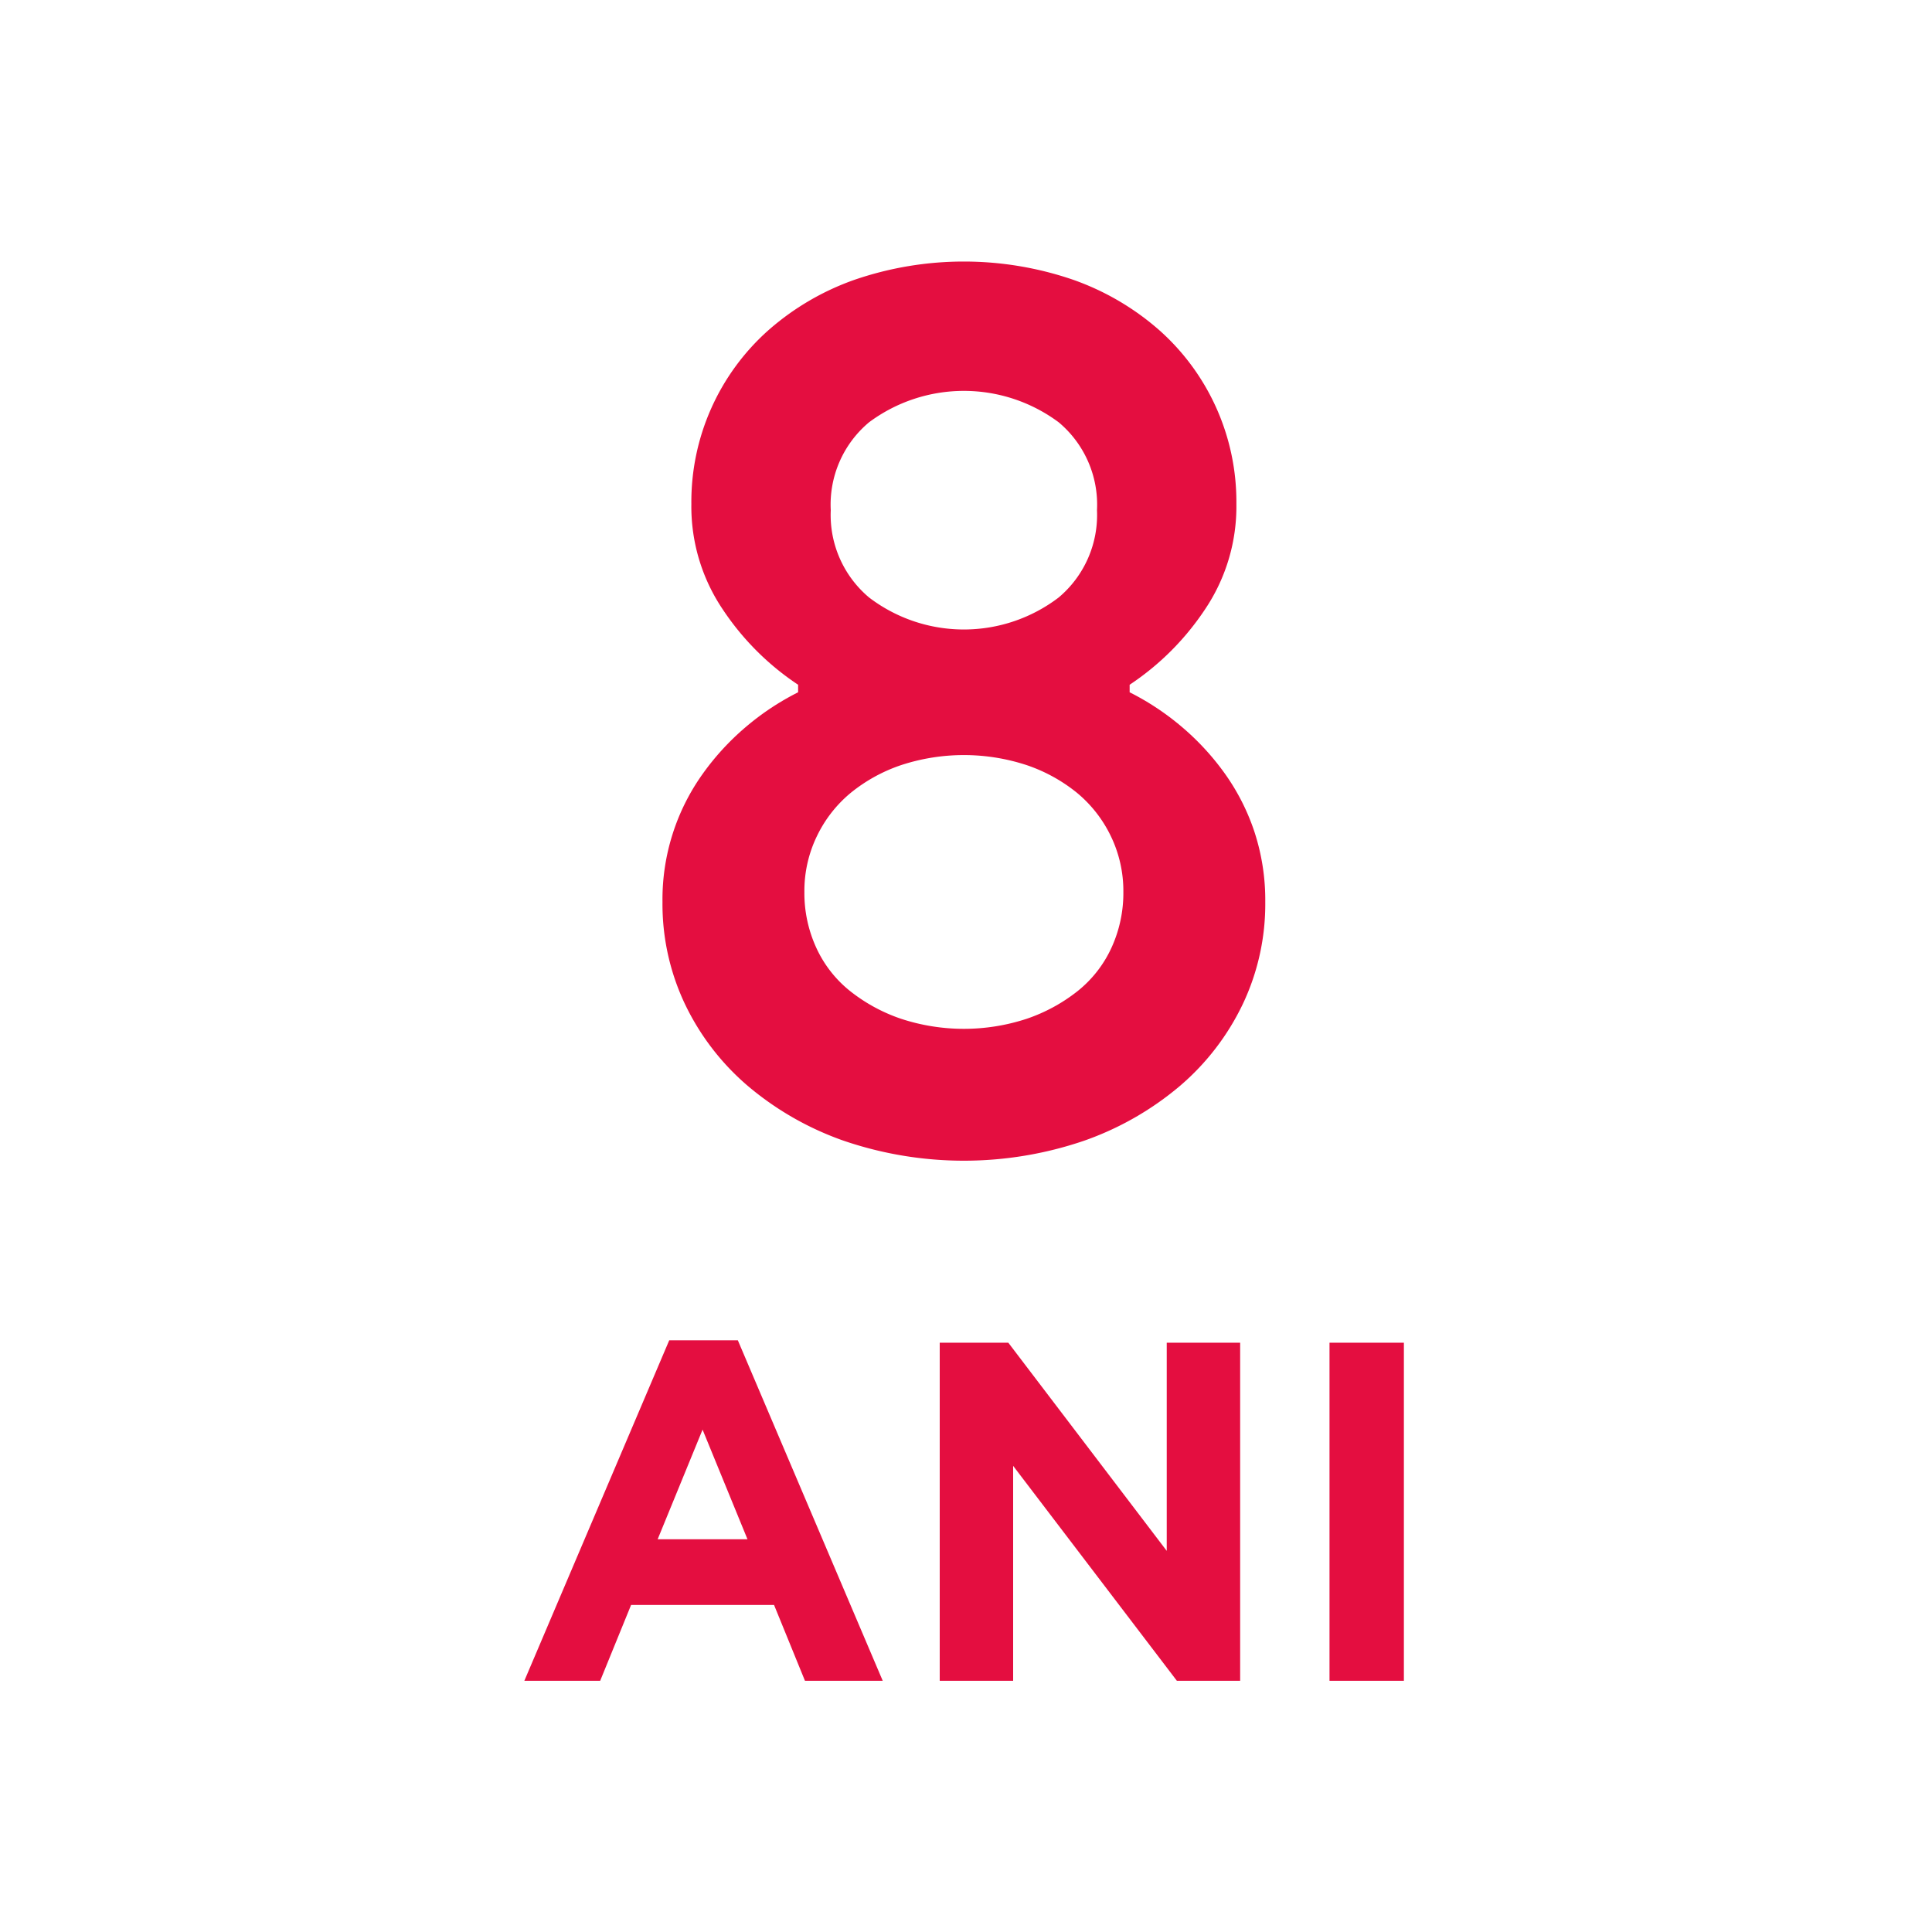
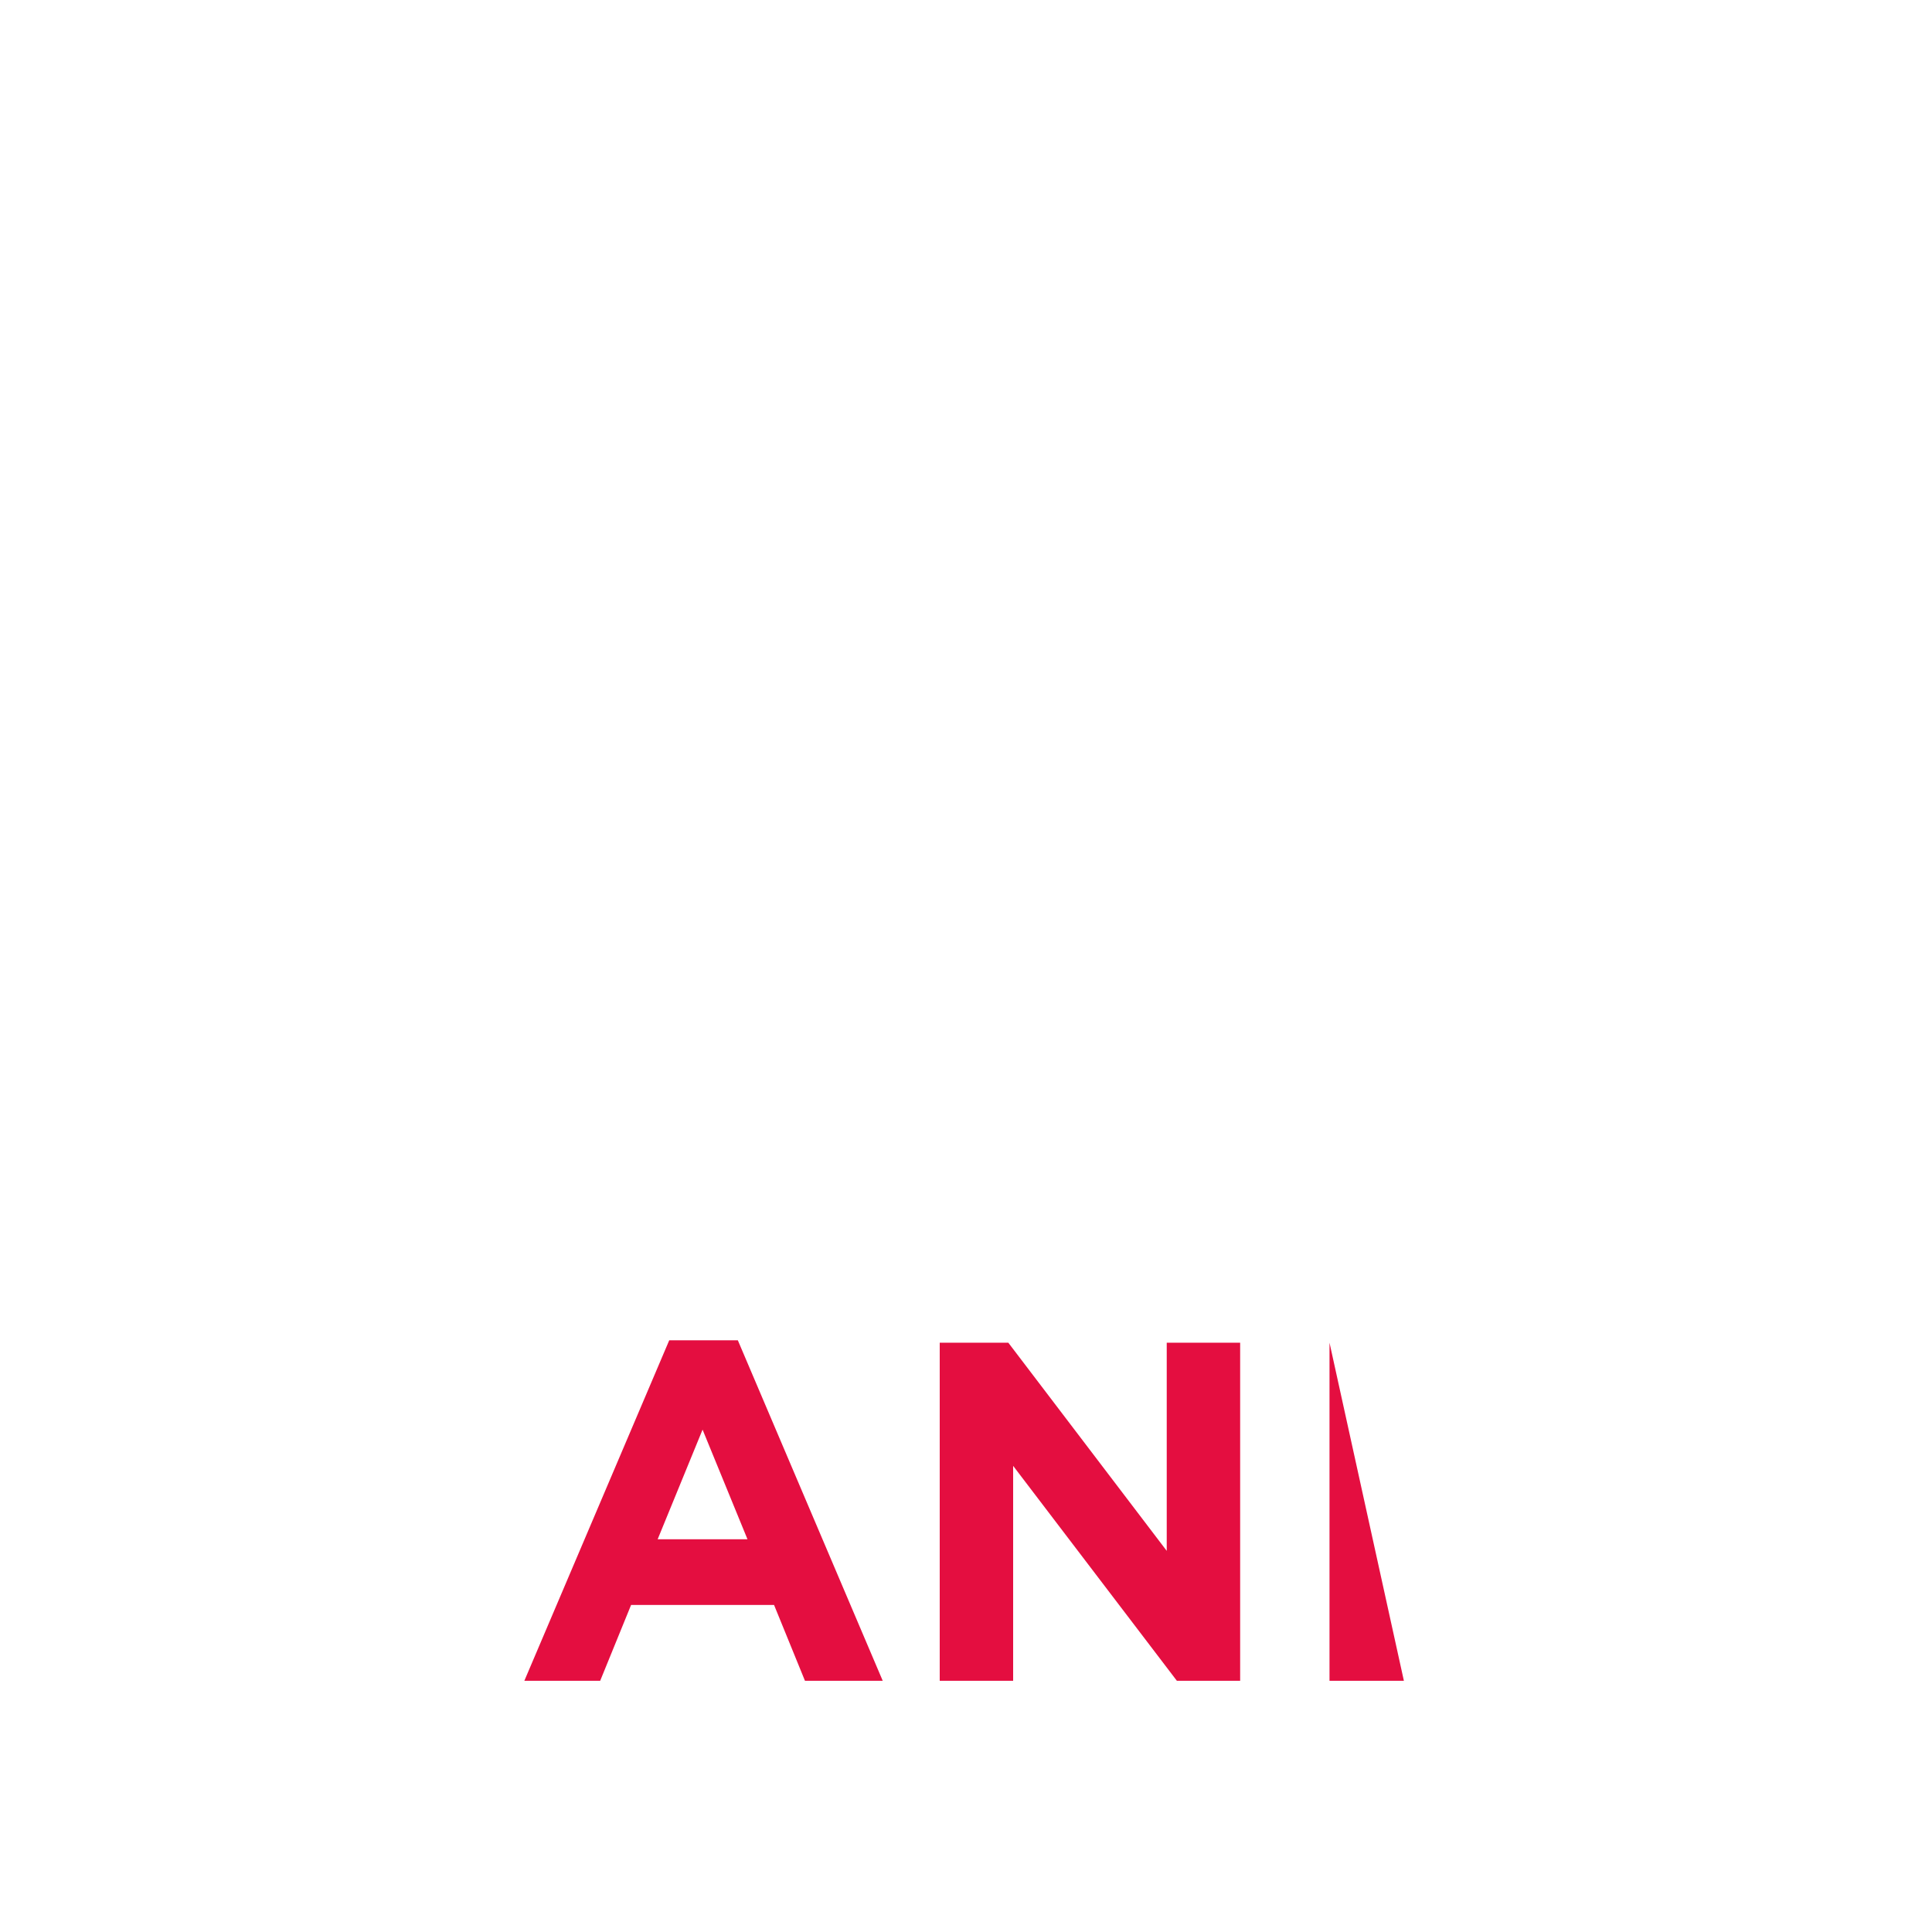
<svg xmlns="http://www.w3.org/2000/svg" width="40" height="40" viewBox="0 0 40 40">
  <defs>
    <style>
      .cls-1 {
        isolation: isolate;
      }

      .cls-2 {
        fill: #E40E40;
        fill-rule: evenodd;
      }
    </style>
  </defs>
  <title>8-ani-canyon</title>
  <g id="ANI" class="cls-1">
    <g id="ANI-2" data-name="ANI">
-       <path class="cls-2" d="M13.856,27.749l-3,7.05h1.57l.64-1.57h2.96l.64,1.57h1.61l-3-7.05Zm-.24,4.12.93-2.27.93,2.27Zm10.54.24-3.28-4.31h-1.42v7h1.52v-4.45l3.39,4.45h1.31v-7h-1.52Zm3.37-4.31v7h1.54v-7Z" />
+       <path class="cls-2" d="M13.856,27.749l-3,7.05h1.57l.64-1.57h2.96l.64,1.57h1.61l-3-7.05Zm-.24,4.12.93-2.27.93,2.27Zm10.54.24-3.28-4.31h-1.42v7h1.52v-4.45l3.39,4.45h1.31v-7h-1.52Zm3.37-4.31v7h1.54Z" />
    </g>
  </g>
  <g id="_8" data-name="8" class="cls-1">
    <g id="_8-2" data-name="8">
-       <path class="cls-2" d="M25.975,17.232a4.535,4.535,0,0,0-.611-1.209,5.329,5.329,0,0,0-.897-.975,5.439,5.439,0,0,0-1.079-.715v-.156a5.569,5.569,0,0,0,1.56-1.56,3.811,3.811,0,0,0,.65-2.184,4.752,4.752,0,0,0-1.586-3.588,5.431,5.431,0,0,0-1.794-1.053,6.974,6.974,0,0,0-4.524,0,5.423,5.423,0,0,0-1.794,1.053,4.752,4.752,0,0,0-1.586,3.588,3.808,3.808,0,0,0,.65,2.184,5.559,5.559,0,0,0,1.56,1.56v.156a5.428,5.428,0,0,0-1.079.715,5.329,5.329,0,0,0-.897.975,4.472,4.472,0,0,0-.832,2.652,4.832,4.832,0,0,0,.468,2.119,5.136,5.136,0,0,0,1.3,1.69,6.286,6.286,0,0,0,1.976,1.131,7.696,7.696,0,0,0,4.992,0,6.295,6.295,0,0,0,1.976-1.131,5.141,5.141,0,0,0,1.3-1.69,4.832,4.832,0,0,0,.468-2.119A4.545,4.545,0,0,0,25.975,17.232Zm-7.982-8.489a3.289,3.289,0,0,1,3.926,0,2.223,2.223,0,0,1,.793,1.82,2.231,2.231,0,0,1-.793,1.807,3.238,3.238,0,0,1-3.926,0,2.23,2.23,0,0,1-.793-1.807A2.221,2.221,0,0,1,17.993,8.743Zm5.018,10.881a2.458,2.458,0,0,1-.702.897,3.515,3.515,0,0,1-1.053.572,4.166,4.166,0,0,1-2.6,0,3.505,3.505,0,0,1-1.053-.572,2.449,2.449,0,0,1-.702-.897,2.713,2.713,0,0,1-.247-1.157,2.602,2.602,0,0,1,.26-1.157,2.651,2.651,0,0,1,.702-.897,3.353,3.353,0,0,1,1.04-.572,4.166,4.166,0,0,1,2.6,0,3.362,3.362,0,0,1,1.04.572,2.661,2.661,0,0,1,.702.897,2.608,2.608,0,0,1,.26,1.157A2.719,2.719,0,0,1,23.011,19.624Z" />
-     </g>
+       </g>
  </g>
</svg>